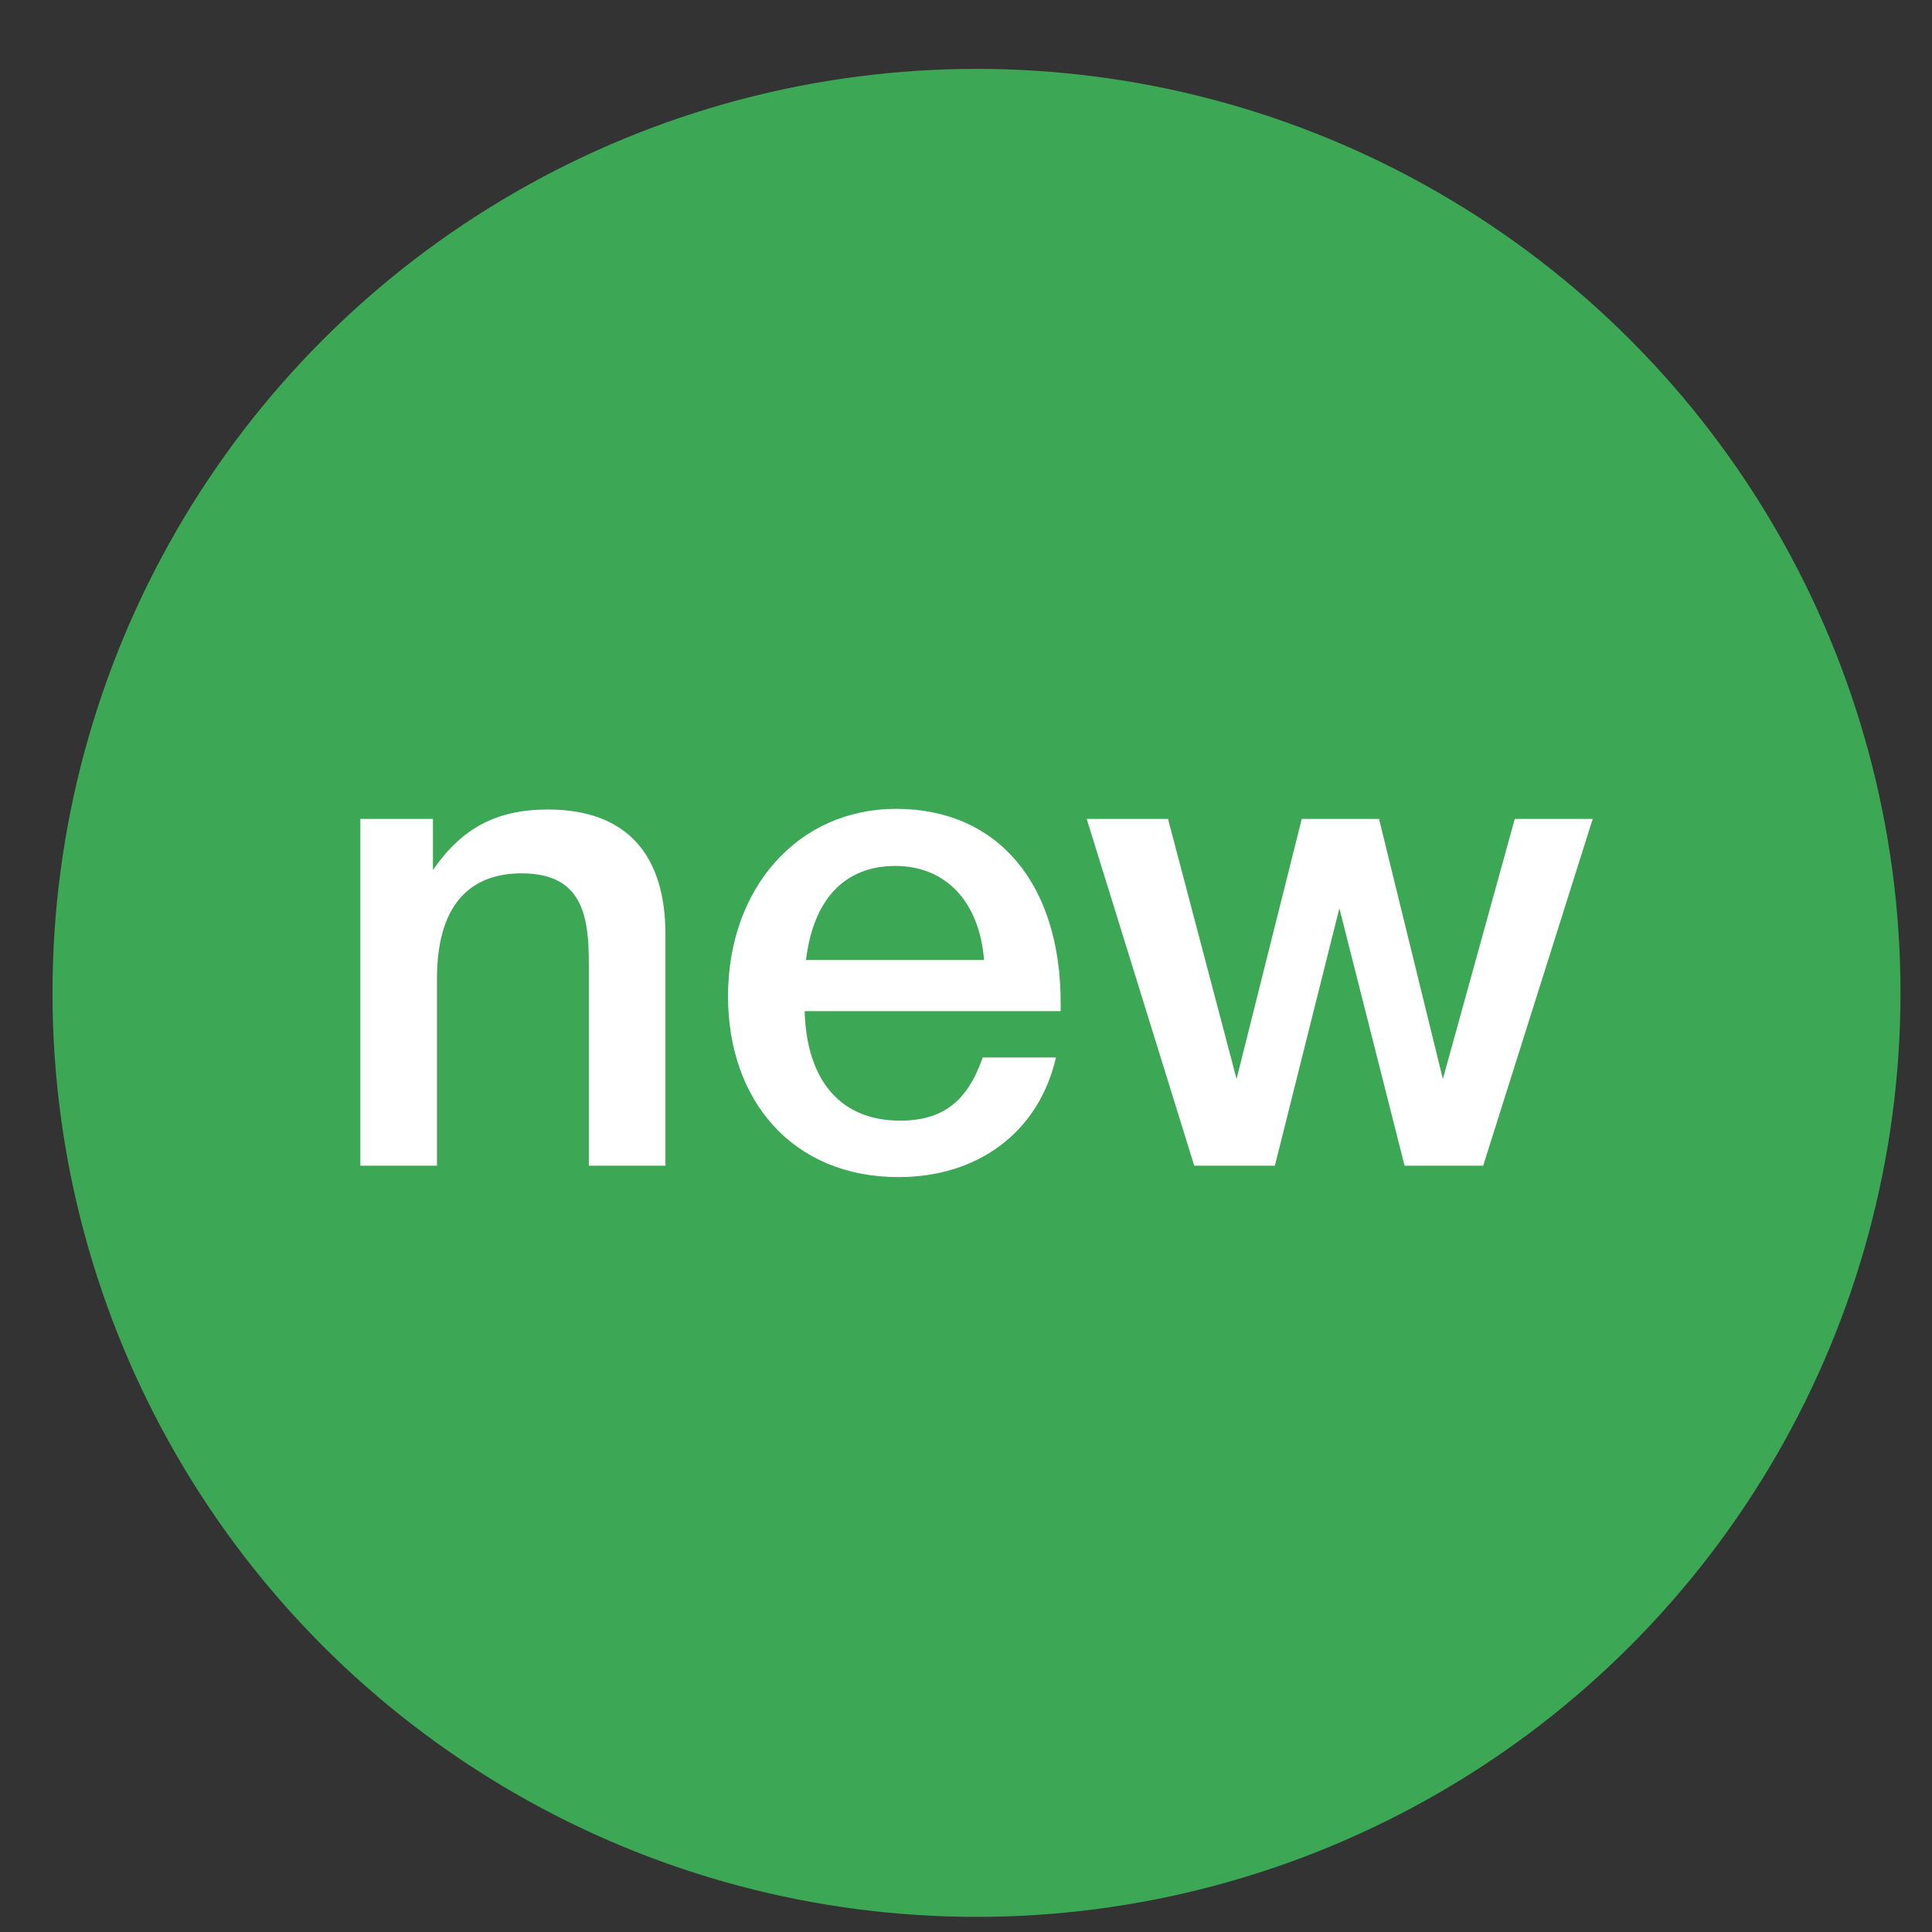
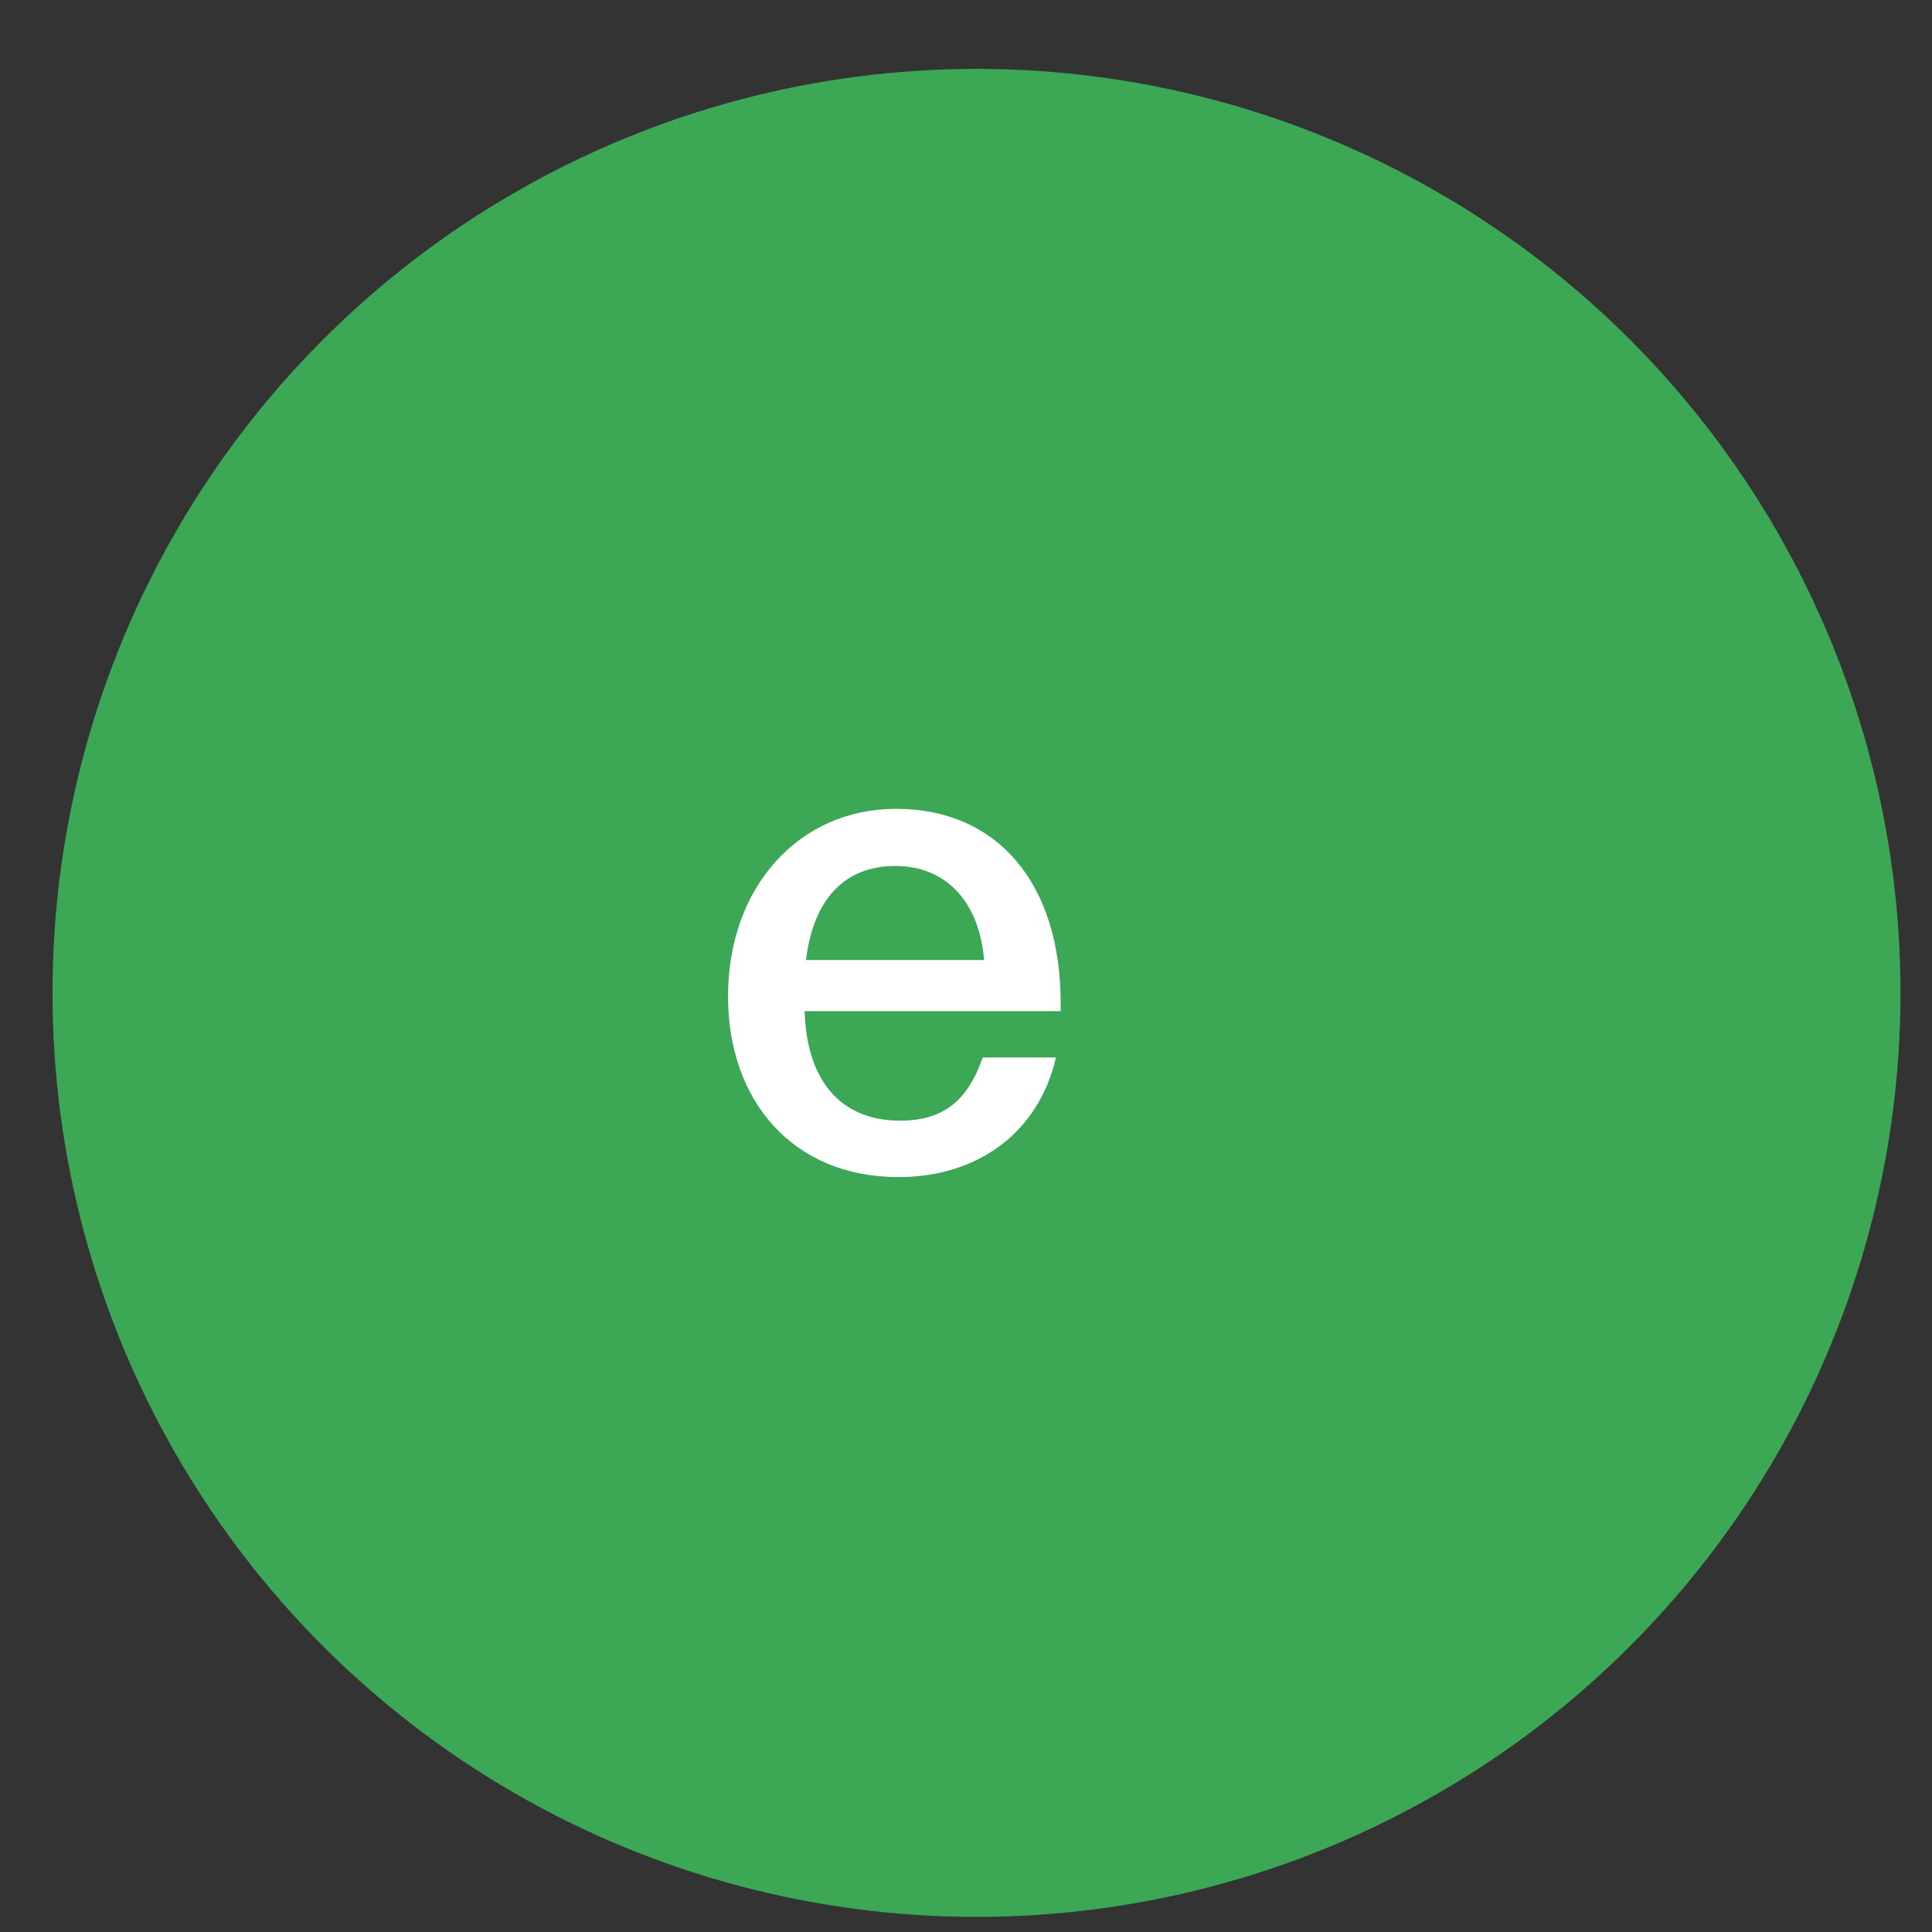
<svg xmlns="http://www.w3.org/2000/svg" width="23" height="23" viewBox="0 0 23 23" fill="none">
  <rect x="0" y="0" width="23" height="23" fill="#333333" stroke="none" />
  <circle cx="11.625" cy="11.82" r="11" fill="#3CA755" />
-   <path d="M5.154 9.749V10.357C5.498 9.861 5.906 9.637 6.522 9.637C7.474 9.637 7.922 10.189 7.922 11.125V13.877H7.01V11.477C7.01 10.909 6.938 10.397 6.21 10.397C5.658 10.397 5.202 10.701 5.202 11.653V13.877H4.29V9.749H5.154Z" fill="white" />
  <path d="M12.571 12.589C12.363 13.493 11.627 14.013 10.699 14.013C9.427 14.013 8.667 13.093 8.667 11.861C8.667 10.565 9.507 9.629 10.667 9.629C11.875 9.629 12.627 10.517 12.627 11.941V12.037H9.579C9.603 12.869 10.011 13.341 10.715 13.341C11.219 13.341 11.515 13.117 11.699 12.589H12.571ZM11.715 11.429C11.659 10.733 11.259 10.309 10.659 10.309C10.059 10.309 9.683 10.701 9.595 11.429H11.715Z" fill="white" />
-   <path d="M12.937 9.749H13.905L14.721 12.845L15.497 9.749H16.417L17.177 12.845L18.033 9.749H18.961L17.657 13.877H16.721L15.945 10.813L15.177 13.877H14.217L12.937 9.749Z" fill="white" />
</svg>